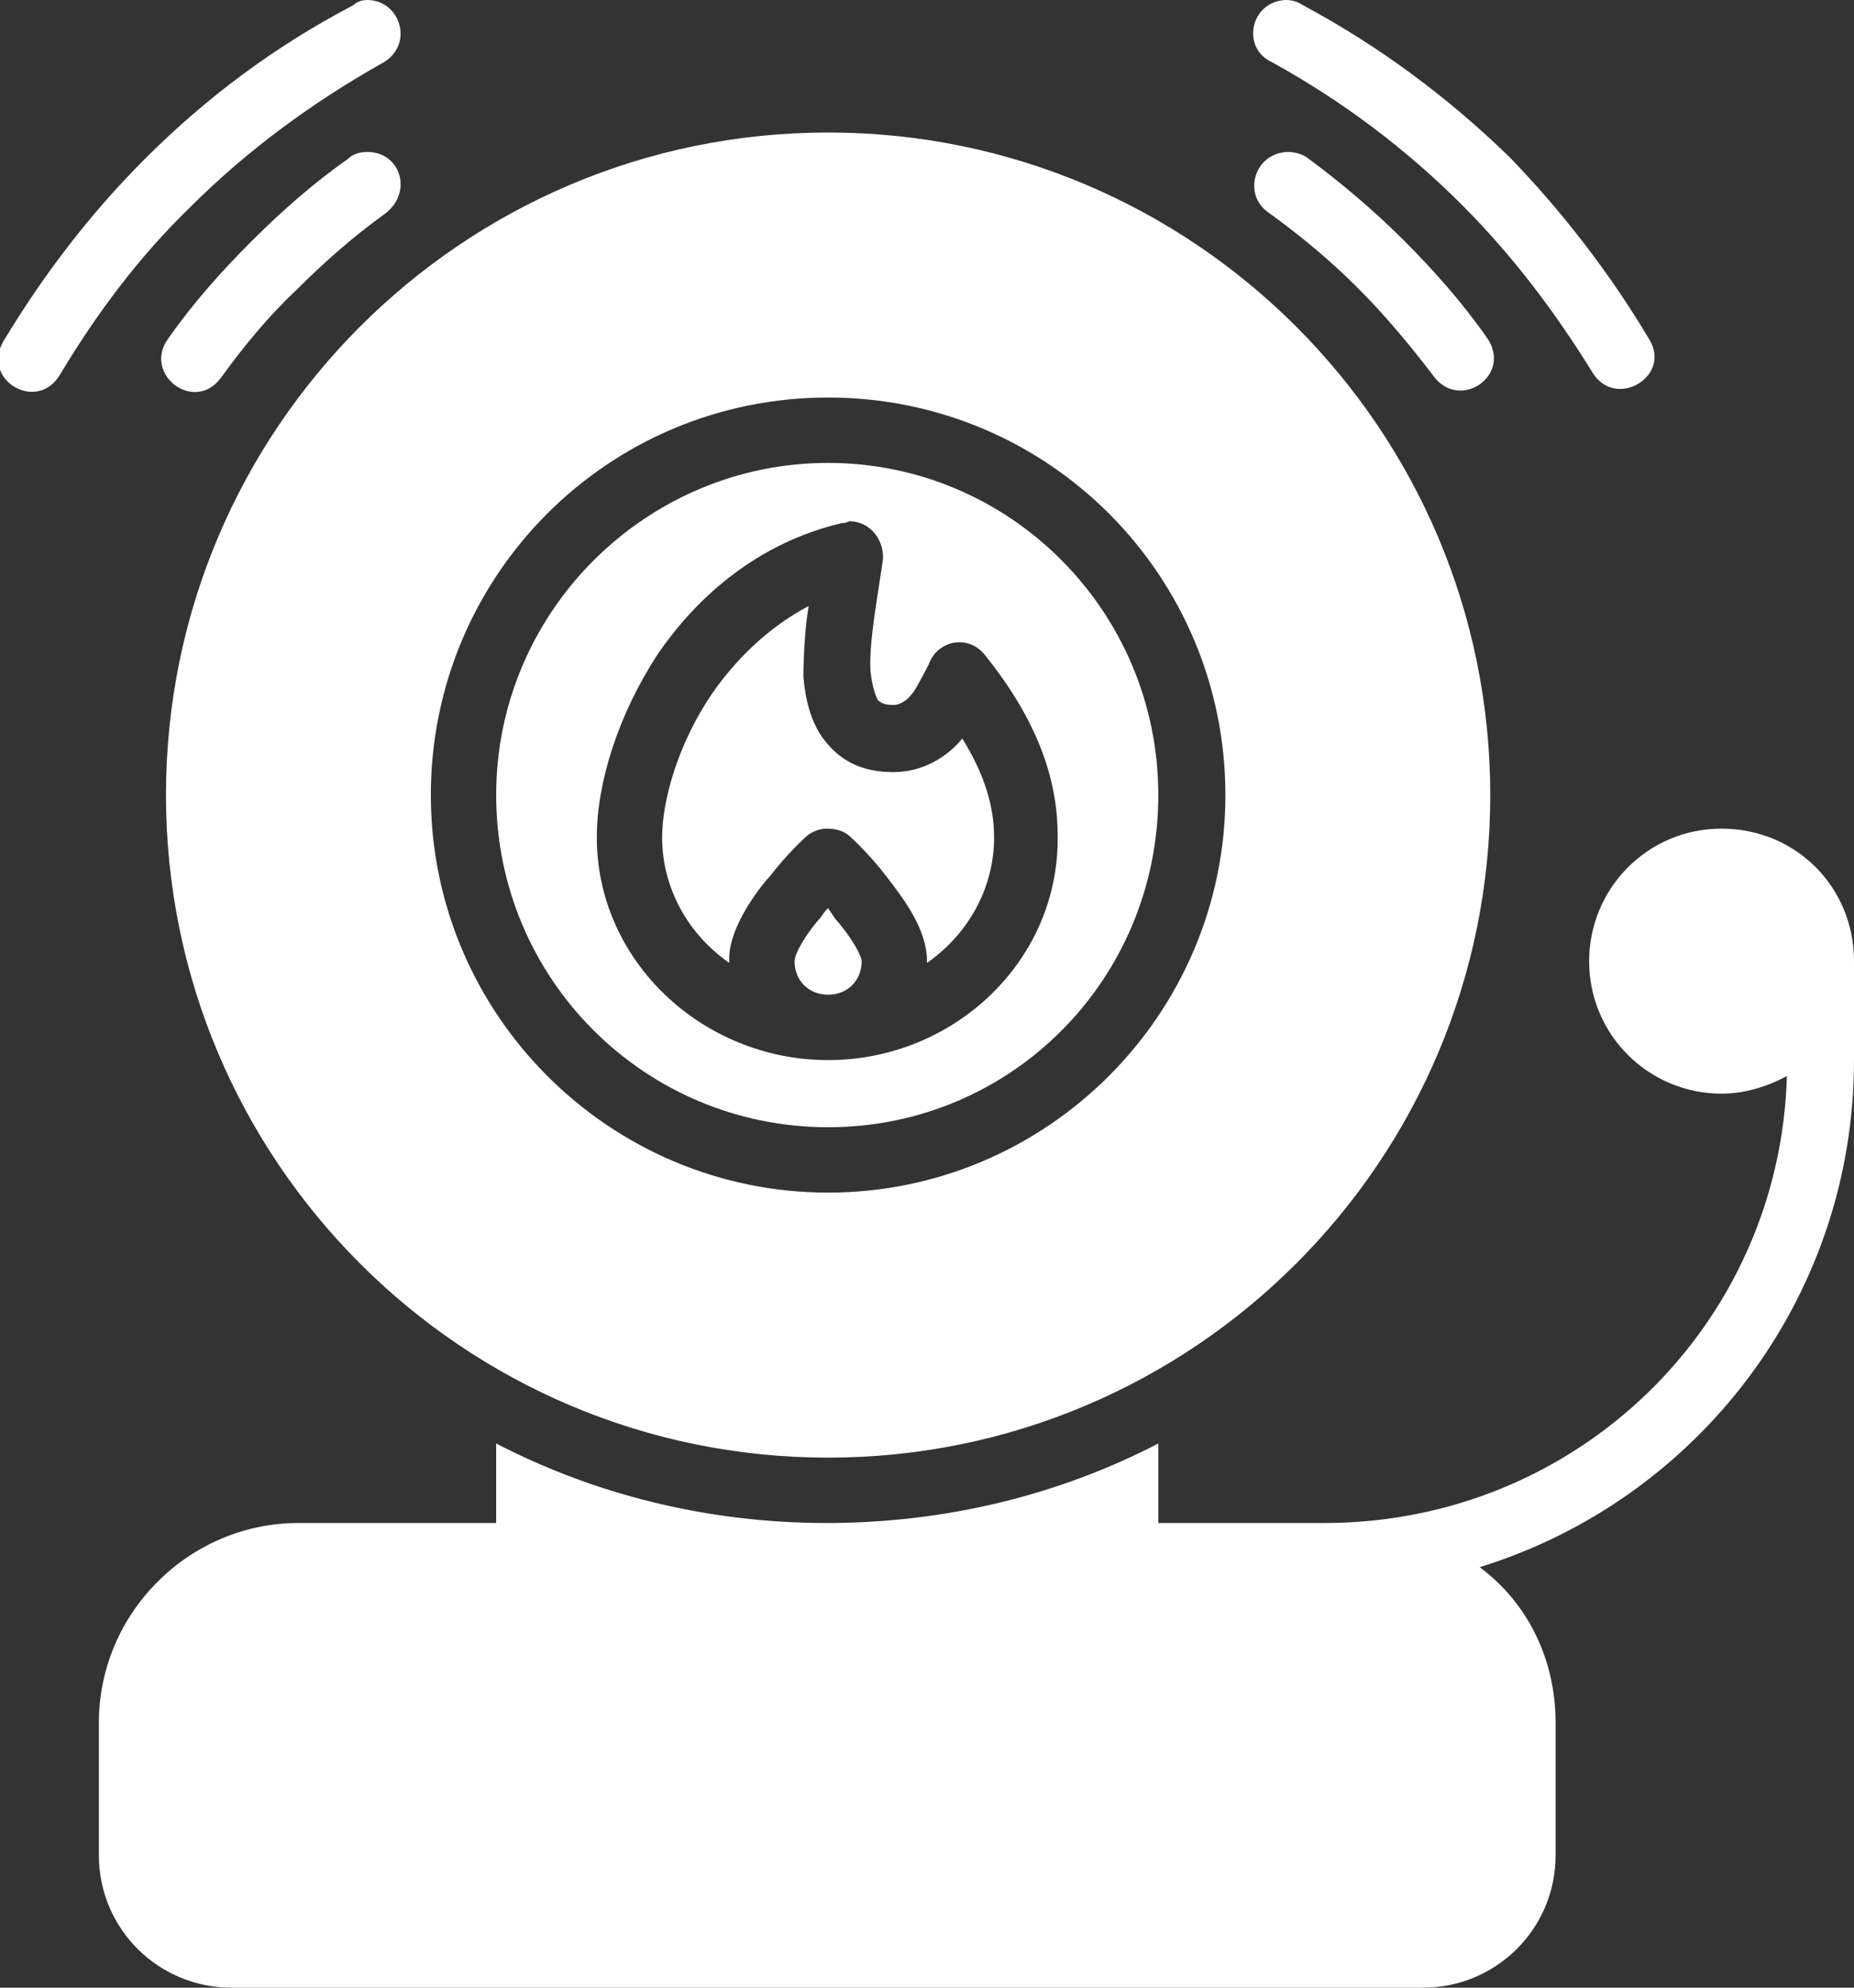
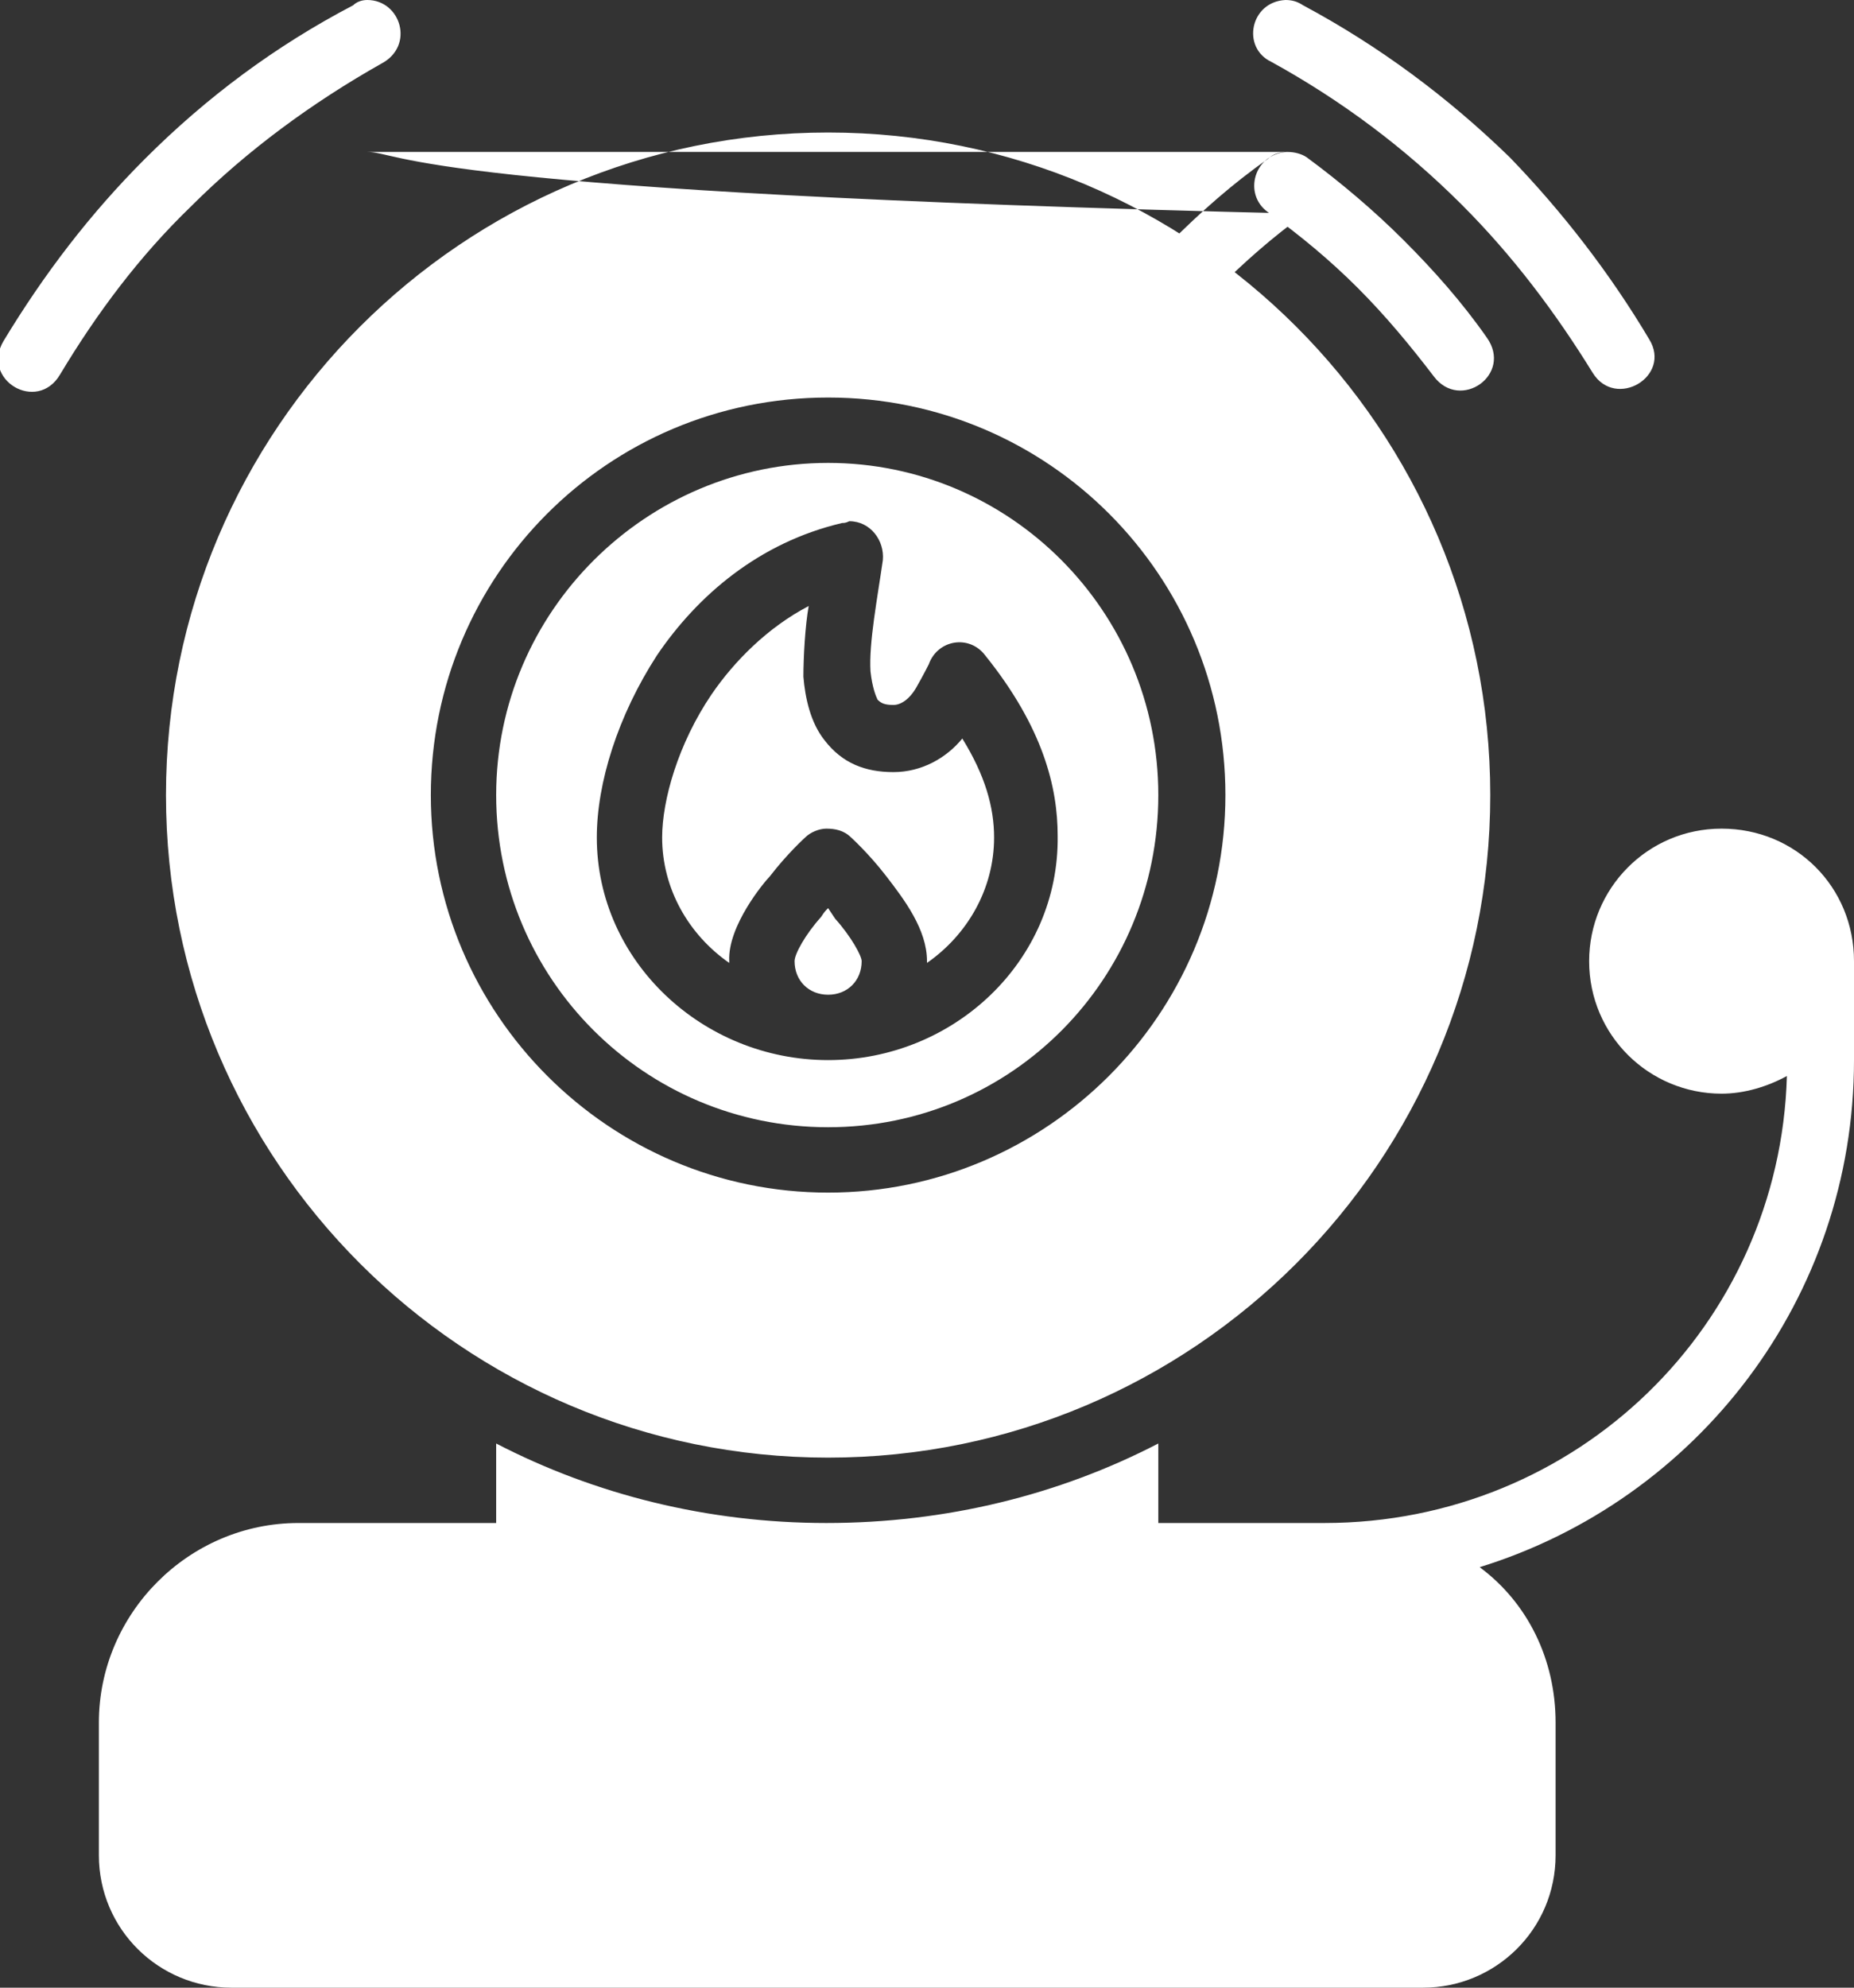
<svg xmlns="http://www.w3.org/2000/svg" version="1.1" id="Layer_1" x="0px" y="0px" viewBox="0 0 105 112.5" style="enable-background:new 0 0 105 112.5;" xml:space="preserve">
  <rect x="0" y="0" width="105" height="112.5" fill="#333333" stroke="none" />
  <style type="text/css">
	.st0{fill:#FFFFFF;}
</style>
  <g>
-     <path class="st0" d="M46.9,51.4c-0.2,0.2-0.2,0.2-0.4,0.5C45.6,52.9,45,54,45,54.4c0,1.1,0.8,1.9,1.9,1.9c1.1,0,1.9-0.8,1.9-1.9   c0-0.3-0.6-1.4-1.5-2.4C47.1,51.7,47.1,51.7,46.9,51.4L46.9,51.4z M97.5,46.9c-4.2,0-7.5,3.4-7.5,7.5c0,4.2,3.4,7.5,7.5,7.5   c1.3,0,2.6-0.4,3.7-1C100.8,75,89.3,86.2,75,86.2h-9.4l0-4.5c-5.6,2.9-12,4.5-18.8,4.5c-6.7,0-13.1-1.6-18.7-4.5v4.5H16.9   c-6.2,0-11.3,5.1-11.3,11.3v7.5c0,4.2,3.4,7.5,7.5,7.5h67.5c4.1,0,7.5-3.3,7.5-7.5v-7.5c0-3.6-1.6-6.8-4.3-8.8   C96.1,84.9,105,73.5,105,60v-5.6C105,50.2,101.7,46.9,97.5,46.9L97.5,46.9z M45.8,34.3c-2.3,1.2-4.2,3.1-5.5,5   c-1.9,2.8-2.8,6-2.8,8.1c0,2.9,1.5,5.5,3.8,7.1c0,0,0-0.1,0-0.1c-0.1-2,2-4.5,2.3-4.8c1-1.3,2-2.2,2-2.2c0.3-0.3,0.8-0.5,1.2-0.5   c0.5,0,1,0.1,1.4,0.5c0,0,1,0.9,2,2.2c1,1.3,2.3,3,2.3,4.8c0,0,0,0.1,0,0.1c2.3-1.6,3.8-4.2,3.8-7.1c0-1.7-0.5-3.5-1.8-5.6   c-0.9,1.1-2.3,1.9-3.9,1.9c-1.6,0-2.9-0.5-3.9-1.8c-0.8-1-1.1-2.4-1.2-3.6C45.5,37.2,45.6,35.4,45.8,34.3L45.8,34.3z M50,31.7   c-0.3,2.1-0.8,4.7-0.7,6.3c0.1,0.9,0.3,1.4,0.4,1.6c0.2,0.2,0.4,0.3,0.9,0.3c0.4,0,0.9-0.3,1.3-1s0.7-1.3,0.7-1.3   c0.5-1.4,2.3-1.7,3.2-0.5c3.3,4.1,4.1,7.5,4.1,10.2C60,54.4,54,60,46.9,60s-13.1-5.6-13.1-12.6c0-3.1,1.2-6.9,3.4-10.3   c2.3-3.4,5.8-6.4,10.5-7.5c0.1,0,0.2,0,0.4-0.1C49.3,29.5,50.1,30.6,50,31.7L50,31.7z M46.9,26.2c-10.3,0-18.8,8.4-18.8,18.8   s8.4,18.8,18.8,18.8S65.6,55.4,65.6,45S57.2,26.2,46.9,26.2 M46.9,22.5c12.5,0,22.5,10.1,22.5,22.5c0,12.4-10.1,22.5-22.5,22.5   S24.4,57.4,24.4,45C24.4,32.6,34.4,22.5,46.9,22.5 M72.9,8.6C71,8.7,70.4,11,71.8,12c1.8,1.3,3.5,2.7,5.1,4.3c1.6,1.6,3,3.3,4.3,5   c1.5,2,4.5-0.1,3-2.2c-1.4-2-3-3.8-4.7-5.5c-1.7-1.7-3.6-3.3-5.5-4.7C73.7,8.7,73.3,8.6,72.9,8.6L72.9,8.6z M20.8,8.6   c-0.4,0-0.8,0.1-1.1,0.4c-2,1.4-3.8,3-5.5,4.7c-1.7,1.7-3.3,3.5-4.7,5.5c-1.4,2,1.5,4.2,3,2.2c1.3-1.8,2.7-3.5,4.3-5   c1.6-1.6,3.2-3,5-4.3C23.4,10.9,22.7,8.6,20.8,8.6L20.8,8.6z M46.9,7.5C26.2,7.5,9.4,24.3,9.4,45c0,20.7,16.8,37.5,37.5,37.5   c20.7,0,37.5-16.8,37.5-37.5C84.4,24.3,67.6,7.5,46.9,7.5 M72.8,0c-2,0.1-2.5,2.7-0.8,3.5c4,2.2,7.6,4.9,10.8,8.1   c2.9,2.9,5.3,6.1,7.4,9.5c1.3,2.1,4.5,0.2,3.2-1.9c-2.2-3.7-4.9-7.2-7.9-10.3C82,5.5,78.1,2.6,73.8,0.3C73.5,0.1,73.2,0,72.8,0   L72.8,0z M20.8,0c-0.3,0-0.6,0.1-0.8,0.3C15.6,2.6,11.7,5.5,8.2,9c-3.1,3.1-5.7,6.5-8,10.3c-1.3,2.2,1.9,4.1,3.2,1.9   c2.1-3.5,4.5-6.7,7.4-9.5c3.2-3.2,6.9-5.9,10.8-8.1C23.5,2.6,22.7,0,20.8,0L20.8,0z" />
+     <path class="st0" d="M46.9,51.4c-0.2,0.2-0.2,0.2-0.4,0.5C45.6,52.9,45,54,45,54.4c0,1.1,0.8,1.9,1.9,1.9c1.1,0,1.9-0.8,1.9-1.9   c0-0.3-0.6-1.4-1.5-2.4C47.1,51.7,47.1,51.7,46.9,51.4L46.9,51.4z M97.5,46.9c-4.2,0-7.5,3.4-7.5,7.5c0,4.2,3.4,7.5,7.5,7.5   c1.3,0,2.6-0.4,3.7-1C100.8,75,89.3,86.2,75,86.2h-9.4l0-4.5c-5.6,2.9-12,4.5-18.8,4.5c-6.7,0-13.1-1.6-18.7-4.5v4.5H16.9   c-6.2,0-11.3,5.1-11.3,11.3v7.5c0,4.2,3.4,7.5,7.5,7.5h67.5c4.1,0,7.5-3.3,7.5-7.5v-7.5c0-3.6-1.6-6.8-4.3-8.8   C96.1,84.9,105,73.5,105,60v-5.6C105,50.2,101.7,46.9,97.5,46.9L97.5,46.9z M45.8,34.3c-2.3,1.2-4.2,3.1-5.5,5   c-1.9,2.8-2.8,6-2.8,8.1c0,2.9,1.5,5.5,3.8,7.1c0,0,0-0.1,0-0.1c-0.1-2,2-4.5,2.3-4.8c1-1.3,2-2.2,2-2.2c0.3-0.3,0.8-0.5,1.2-0.5   c0.5,0,1,0.1,1.4,0.5c0,0,1,0.9,2,2.2c1,1.3,2.3,3,2.3,4.8c0,0,0,0.1,0,0.1c2.3-1.6,3.8-4.2,3.8-7.1c0-1.7-0.5-3.5-1.8-5.6   c-0.9,1.1-2.3,1.9-3.9,1.9c-1.6,0-2.9-0.5-3.9-1.8c-0.8-1-1.1-2.4-1.2-3.6C45.5,37.2,45.6,35.4,45.8,34.3L45.8,34.3z M50,31.7   c-0.3,2.1-0.8,4.7-0.7,6.3c0.1,0.9,0.3,1.4,0.4,1.6c0.2,0.2,0.4,0.3,0.9,0.3c0.4,0,0.9-0.3,1.3-1s0.7-1.3,0.7-1.3   c0.5-1.4,2.3-1.7,3.2-0.5c3.3,4.1,4.1,7.5,4.1,10.2C60,54.4,54,60,46.9,60s-13.1-5.6-13.1-12.6c0-3.1,1.2-6.9,3.4-10.3   c2.3-3.4,5.8-6.4,10.5-7.5c0.1,0,0.2,0,0.4-0.1C49.3,29.5,50.1,30.6,50,31.7L50,31.7z M46.9,26.2c-10.3,0-18.8,8.4-18.8,18.8   s8.4,18.8,18.8,18.8S65.6,55.4,65.6,45S57.2,26.2,46.9,26.2 M46.9,22.5c12.5,0,22.5,10.1,22.5,22.5c0,12.4-10.1,22.5-22.5,22.5   S24.4,57.4,24.4,45C24.4,32.6,34.4,22.5,46.9,22.5 M72.9,8.6C71,8.7,70.4,11,71.8,12c1.8,1.3,3.5,2.7,5.1,4.3c1.6,1.6,3,3.3,4.3,5   c1.5,2,4.5-0.1,3-2.2c-1.4-2-3-3.8-4.7-5.5c-1.7-1.7-3.6-3.3-5.5-4.7C73.7,8.7,73.3,8.6,72.9,8.6L72.9,8.6z c-0.4,0-0.8,0.1-1.1,0.4c-2,1.4-3.8,3-5.5,4.7c-1.7,1.7-3.3,3.5-4.7,5.5c-1.4,2,1.5,4.2,3,2.2c1.3-1.8,2.7-3.5,4.3-5   c1.6-1.6,3.2-3,5-4.3C23.4,10.9,22.7,8.6,20.8,8.6L20.8,8.6z M46.9,7.5C26.2,7.5,9.4,24.3,9.4,45c0,20.7,16.8,37.5,37.5,37.5   c20.7,0,37.5-16.8,37.5-37.5C84.4,24.3,67.6,7.5,46.9,7.5 M72.8,0c-2,0.1-2.5,2.7-0.8,3.5c4,2.2,7.6,4.9,10.8,8.1   c2.9,2.9,5.3,6.1,7.4,9.5c1.3,2.1,4.5,0.2,3.2-1.9c-2.2-3.7-4.9-7.2-7.9-10.3C82,5.5,78.1,2.6,73.8,0.3C73.5,0.1,73.2,0,72.8,0   L72.8,0z M20.8,0c-0.3,0-0.6,0.1-0.8,0.3C15.6,2.6,11.7,5.5,8.2,9c-3.1,3.1-5.7,6.5-8,10.3c-1.3,2.2,1.9,4.1,3.2,1.9   c2.1-3.5,4.5-6.7,7.4-9.5c3.2-3.2,6.9-5.9,10.8-8.1C23.5,2.6,22.7,0,20.8,0L20.8,0z" />
  </g>
</svg>